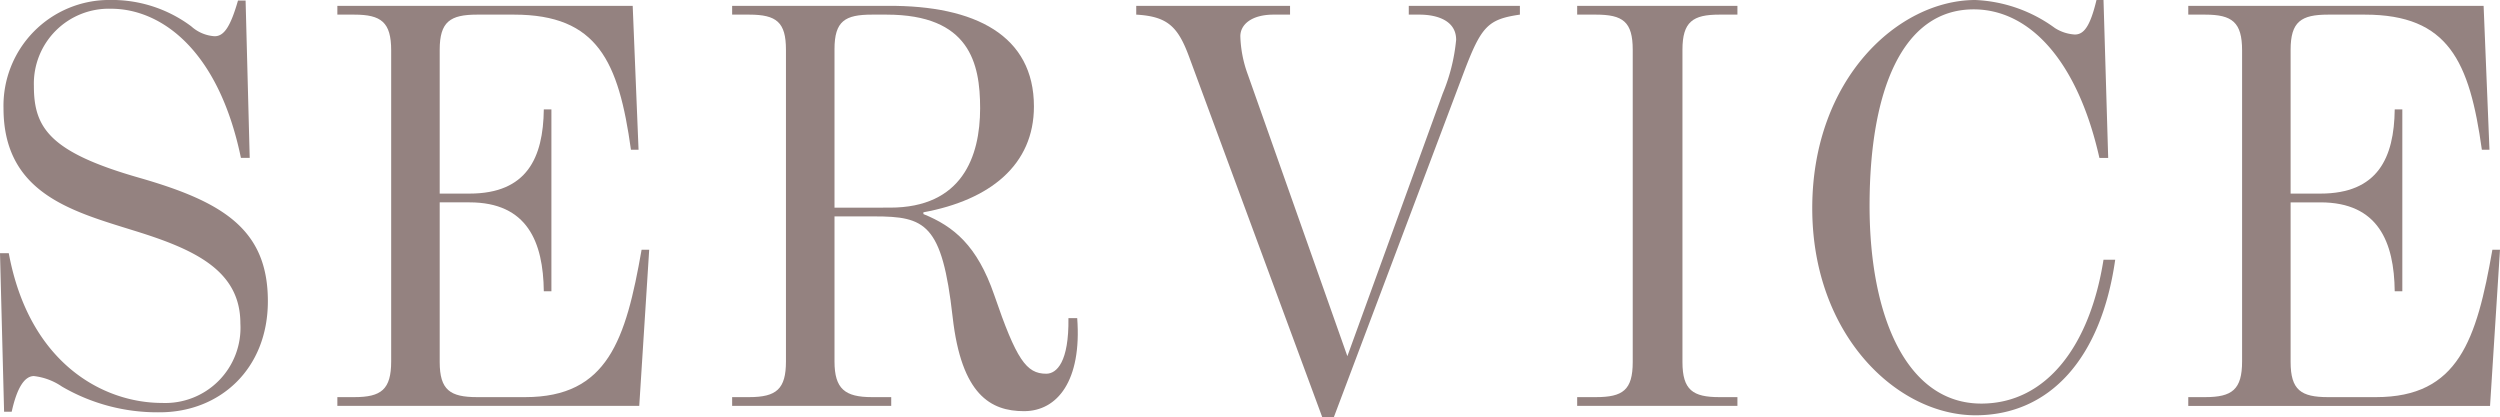
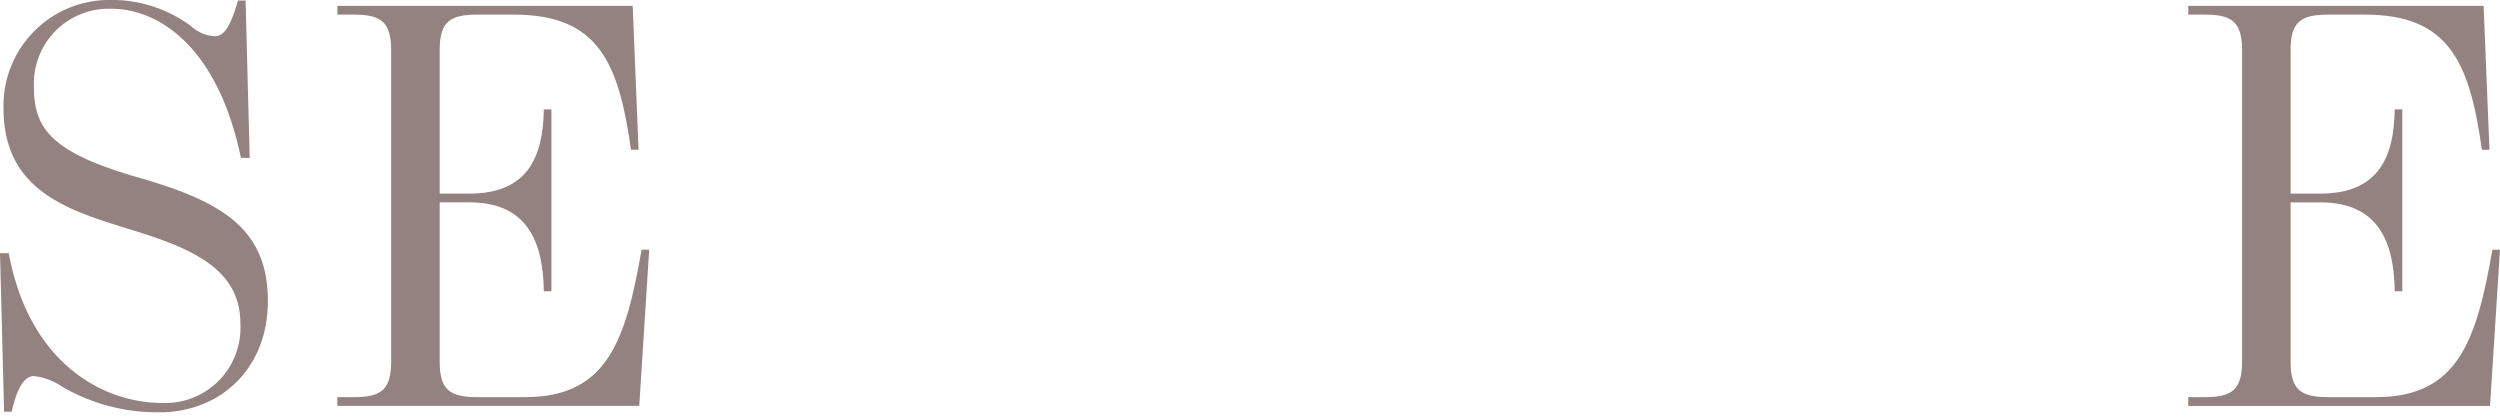
<svg xmlns="http://www.w3.org/2000/svg" width="230.243" height="38.405" viewBox="0 0 230.243 38.405">
  <g id="グループ_293" data-name="グループ 293" transform="translate(-843.53 -6536.839)">
    <g id="グループ_292" data-name="グループ 292">
      <path id="パス_2677" data-name="パス 2677" d="M849.239,6572.443a5.715,5.715,0,0,0-2.585-.969c-.862,0-1.562,1.077-2.047,3.285h-.7l-.377-14.6h.808c1.885,10.181,8.725,13.789,14.112,13.789a6.927,6.927,0,0,0,7.218-7.325c0-4.9-4.255-6.841-9.857-8.564-5.71-1.778-11.958-3.448-11.958-11.258a9.74,9.74,0,0,1,9.8-9.965,12.216,12.216,0,0,1,7.487,2.424,3.543,3.543,0,0,0,2.155.916c.862,0,1.454-.862,2.154-3.286h.7l.378,14.49h-.808c-2.1-10.127-7.488-13.736-11.958-13.736a6.9,6.9,0,0,0-7.11,7.11c0,3.825,1.4,6.087,9.7,8.457,7.7,2.208,11.849,4.74,11.849,11.365,0,6.248-4.416,10.234-9.965,10.234A17.445,17.445,0,0,1,849.239,6572.443Z" fill="#948280" />
      <path id="パス_2678" data-name="パス 2678" d="M874.6,6573.413h1.562c2.478,0,3.394-.7,3.394-3.286v-28.655c0-2.586-.916-3.286-3.394-3.286H874.6v-.808h27.2l.539,13.25h-.7c-1.132-8.133-3.071-12.442-10.773-12.442h-3.393c-2.479,0-3.448.647-3.448,3.232v13.25h2.747c5.279,0,6.787-3.285,6.841-7.756h.7v16.752h-.7c-.054-4.525-1.508-8.188-6.841-8.188h-2.747v14.705c0,2.586.969,3.232,3.448,3.232H891.9c7.595,0,9.265-5.279,10.719-13.574h.7l-.916,14.382H874.6Z" fill="#948280" />
-       <path id="パス_2679" data-name="パス 2679" d="M931.265,6566.033c-.97-8.618-2.532-9.264-7.218-9.264h-3.662v13.358c0,2.532.969,3.286,3.447,3.286h1.777v.808H910.958v-.808h1.563c2.531,0,3.393-.754,3.393-3.286v-28.709c0-2.532-.862-3.232-3.393-3.232h-1.563v-.808h14.328c8.08-.054,13.466,2.747,13.466,9.265,0,5.386-4.04,8.618-10.18,9.749v.162c2.8,1.131,4.955,2.908,6.517,7.433,2.047,5.978,2.963,7.271,4.794,7.271.97,0,2.1-1.077,2.047-5.117h.808c.431,5.764-1.831,8.565-4.9,8.565S932.073,6573.2,931.265,6566.033Zm-5.763-10.072c6.625,0,8.295-4.686,8.295-9.157,0-4.147-.97-8.618-8.618-8.618h-1.347c-2.478,0-3.447.592-3.447,3.178v14.6Z" fill="#948280" />
-       <path id="パス_2680" data-name="パス 2680" d="M953.021,6542.01c-1.023-2.747-1.993-3.662-4.847-3.824v-.808H962.34v.808h-1.508c-2.047,0-3.07.916-3.07,1.993a11.1,11.1,0,0,0,.7,3.555l9.157,25.908,8.779-24.184a17.039,17.039,0,0,0,1.239-4.956c0-1.724-1.67-2.316-3.393-2.316h-.97v-.808h10.234v.808c-2.962.431-3.555,1.077-5.171,5.333l-11.957,31.725H965.3Z" fill="#948280" />
-       <path id="パス_2681" data-name="パス 2681" d="M988.783,6573.413h1.724c2.477,0,3.393-.646,3.393-3.232v-28.763c0-2.585-.916-3.232-3.393-3.232h-1.724v-.808h14.759v.808h-1.67c-2.424,0-3.393.647-3.393,3.232v28.763c0,2.586.969,3.232,3.393,3.232h1.67v.808H988.783Z" fill="#948280" />
-       <path id="パス_2682" data-name="パス 2682" d="M1010.433,6556.015c0-11.9,7.918-19.176,15.028-19.176a13.384,13.384,0,0,1,7.326,2.586,3.827,3.827,0,0,0,1.831.593c.808,0,1.4-.7,1.993-3.179h.646l.431,14.544h-.808c-2.047-9.1-6.517-13.682-11.58-13.682-6.572,0-9.588,7.487-9.588,18.1,0,10.234,3.447,18.206,10.288,18.206,6.033,0,10.019-5.386,11.257-13.25h1.077c-1.292,9.1-6.032,14.328-12.873,14.328C1018.244,6575.083,1010.433,6567.7,1010.433,6556.015Z" fill="#948280" />
      <path id="パス_2683" data-name="パス 2683" d="M1045.064,6573.413h1.562c2.478,0,3.394-.7,3.394-3.286v-28.655c0-2.586-.916-3.286-3.394-3.286h-1.562v-.808h27.2l.539,13.25h-.7c-1.132-8.133-3.071-12.442-10.773-12.442h-3.393c-2.479,0-3.448.647-3.448,3.232v13.25h2.747c5.279,0,6.787-3.285,6.841-7.756h.7v16.752h-.7c-.054-4.525-1.508-8.188-6.841-8.188h-2.747v14.705c0,2.586.969,3.232,3.448,3.232h4.416c7.595,0,9.265-5.279,10.719-13.574h.7l-.916,14.382h-27.793Z" fill="#948280" />
    </g>
  </g>
</svg>